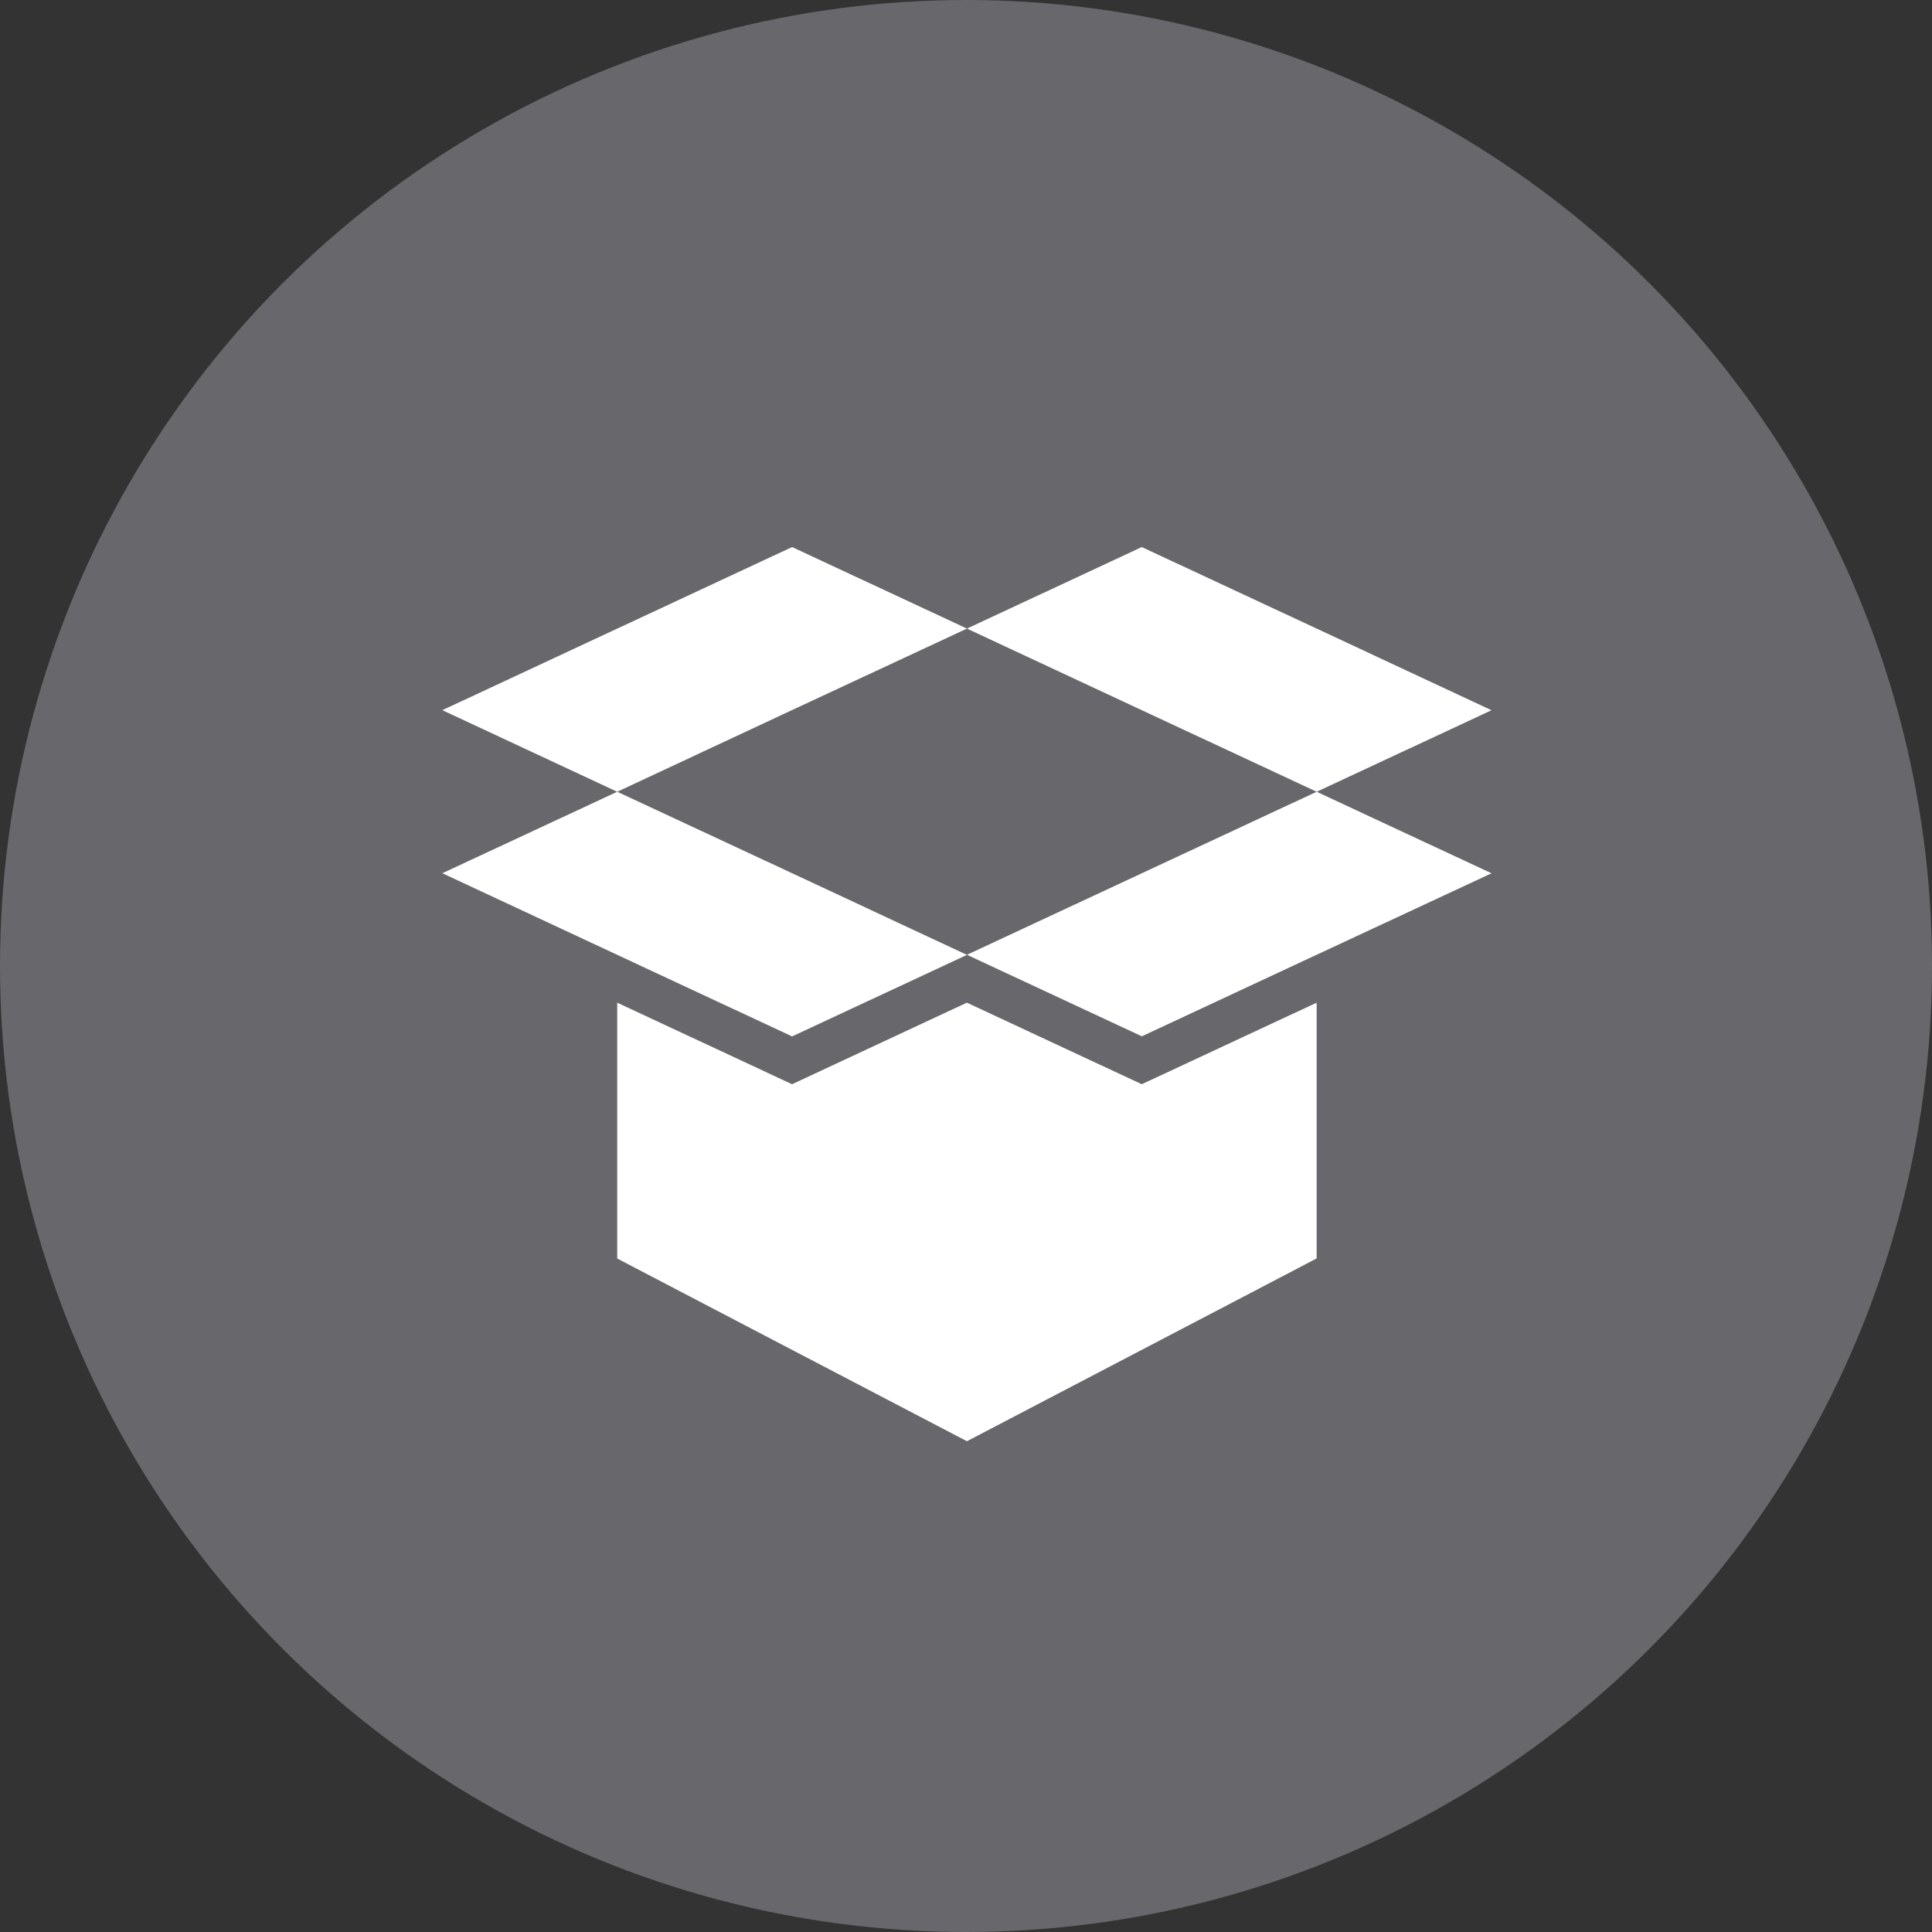
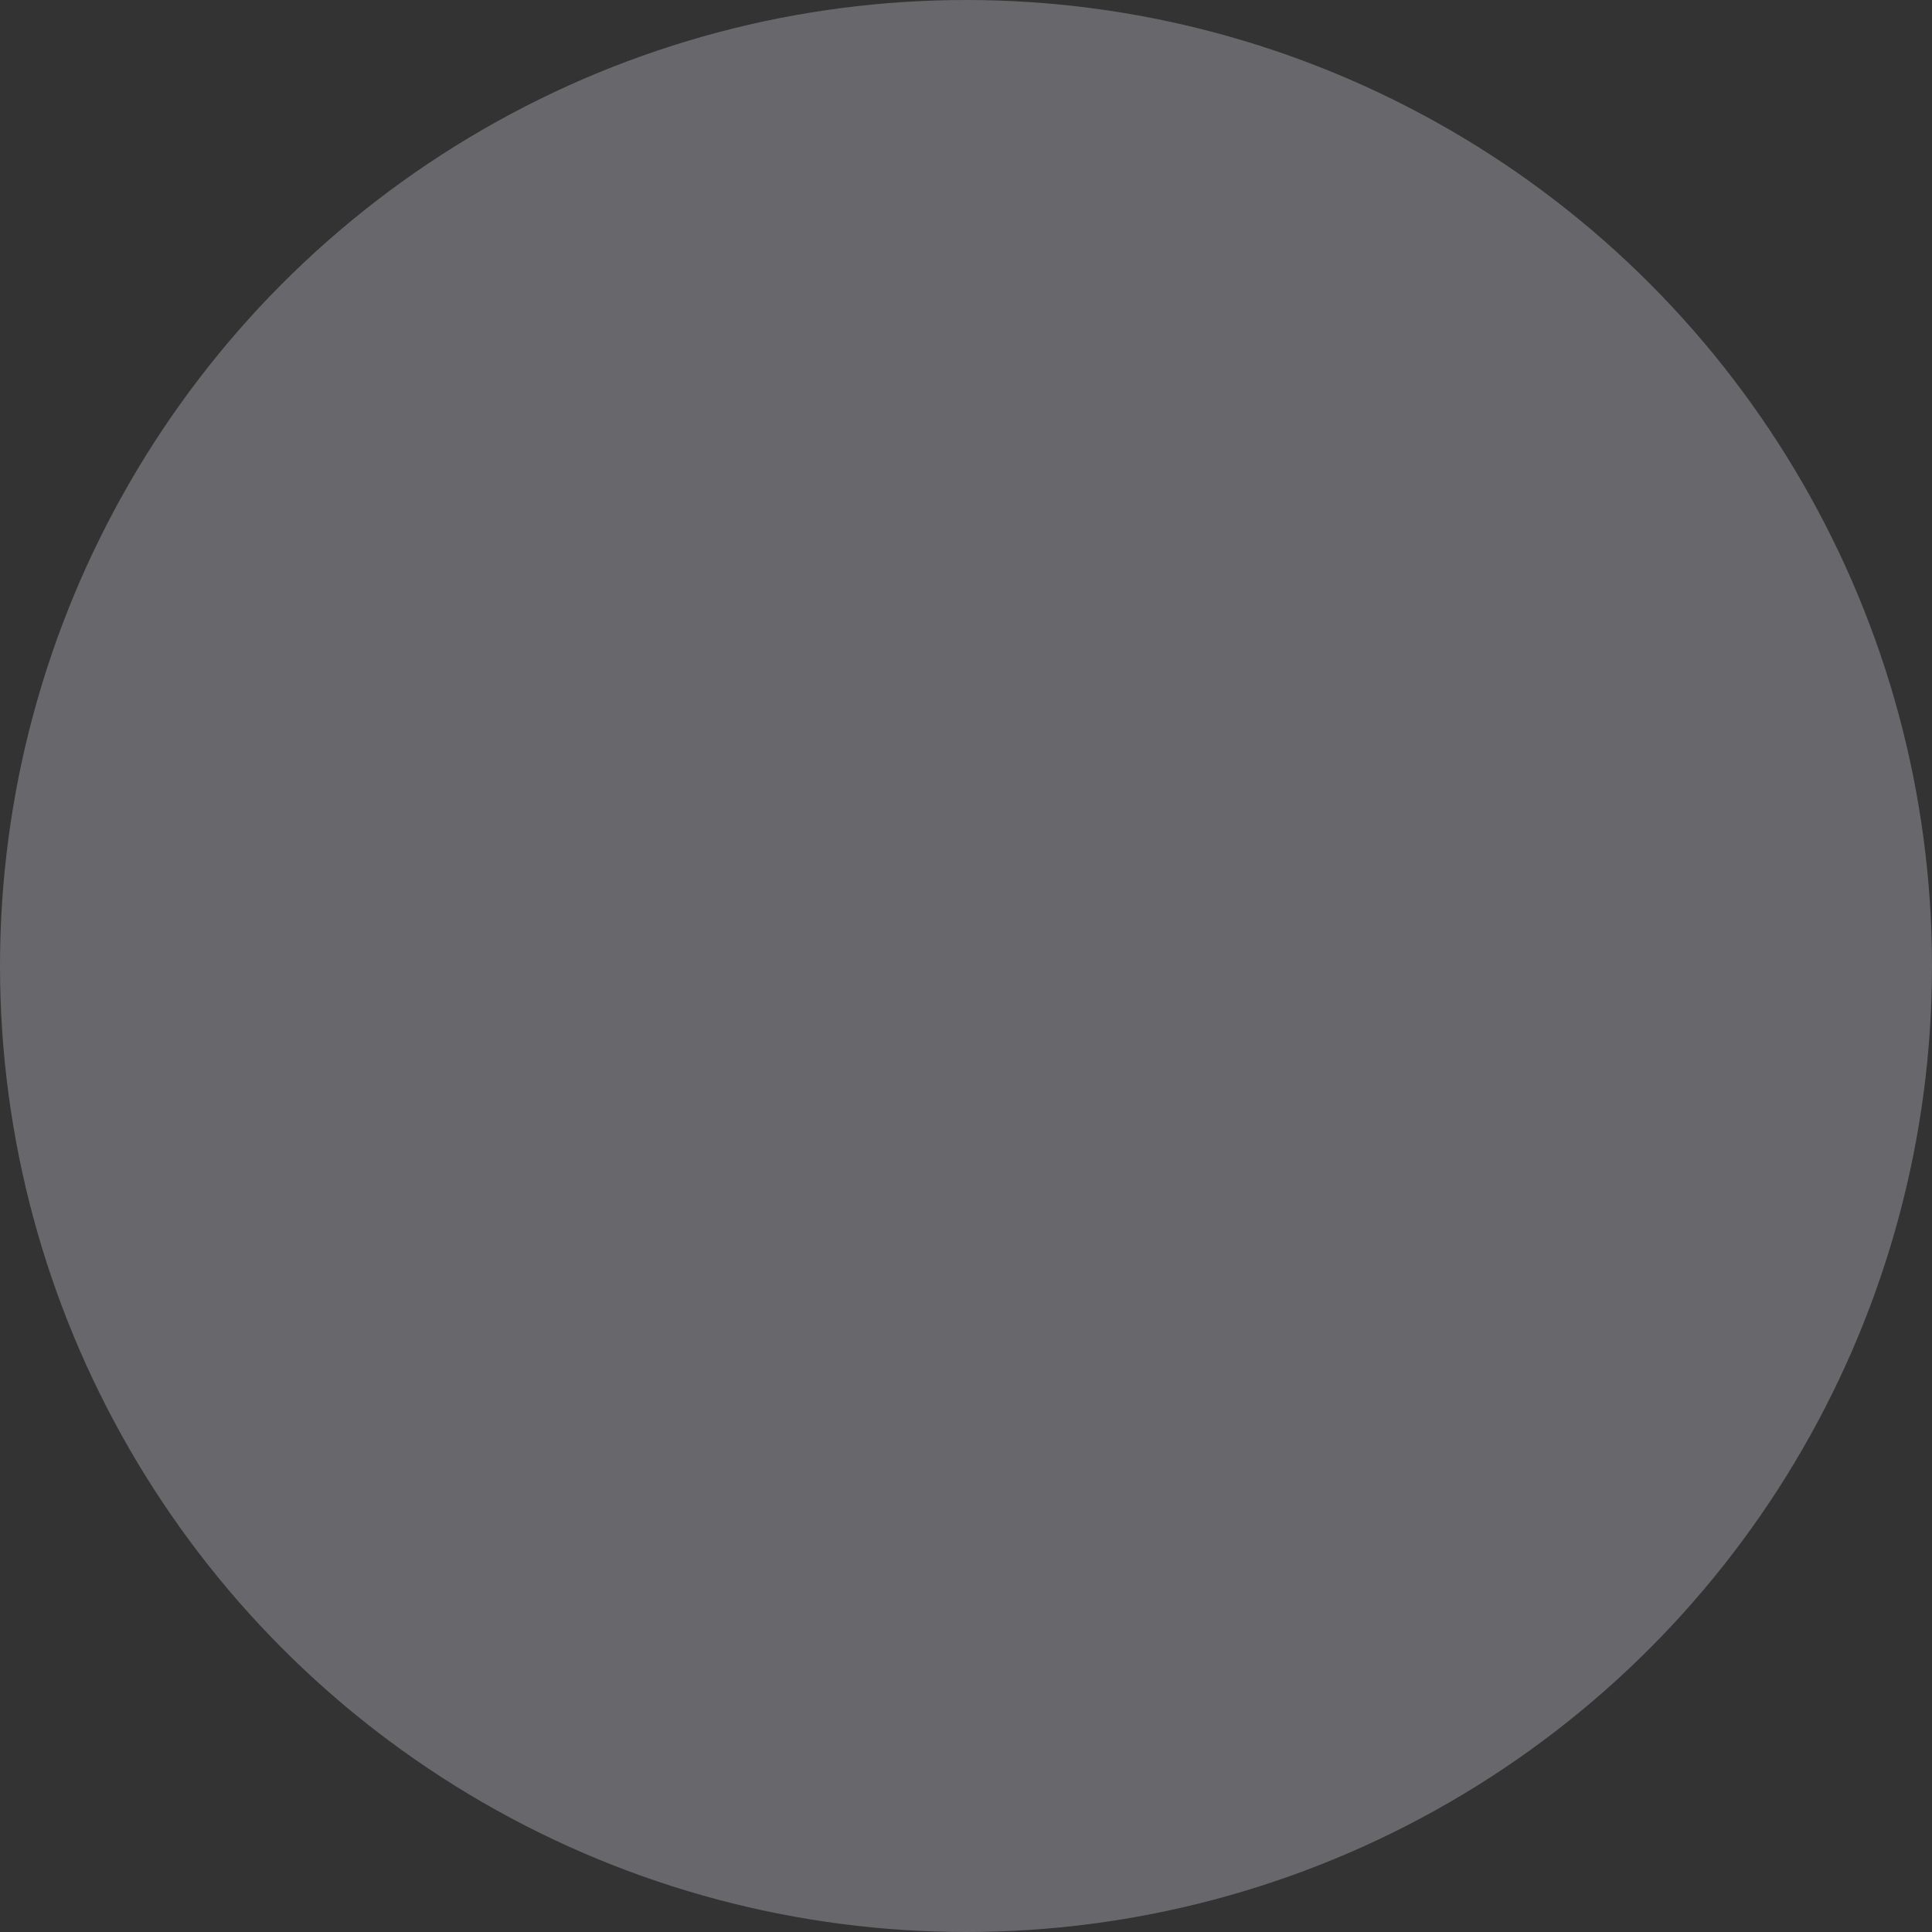
<svg xmlns="http://www.w3.org/2000/svg" width="95.904" height="95.904" viewBox="0 0 95.904 95.904">
  <rect x="0" y="0" width="95.904" height="95.904" fill="#333333" stroke="none" />
  <g id="Group_2522" data-name="Group 2522" transform="translate(-912 -257)">
    <g id="Group_2016" data-name="Group 2016" transform="translate(0 25)">
      <ellipse id="σεντόνια-μονά-σετ-rythmos-diva-sassy-new-beige" cx="47.952" cy="47.952" rx="47.952" ry="47.952" transform="translate(912 232)" fill="#68686c" />
    </g>
-     <path id="Path_2634" data-name="Path 2634" d="M39.723,35.939l-8.681-4.047L48.4,23.8l8.68,4.047L48.4,31.891ZM48.4,15.7l-8.681-4.047L31.042,15.7,48.4,23.8l8.68-4.047ZM22.361,27.844,13.681,23.8,5,27.844l17.361,8.1,8.681-4.047Zm0-8.1L31.042,15.7l-8.681-4.047L5,19.749,13.681,23.8ZM48.4,34.27l-7.77,3.623-.911.425-.911-.425-7.77-3.623-7.769,3.623-.911.425-.911-.425L13.681,34.27v12.7l17.36,9.069L48.4,46.966Z" transform="translate(928.958 272.503)" fill="#fff" />
  </g>
</svg>